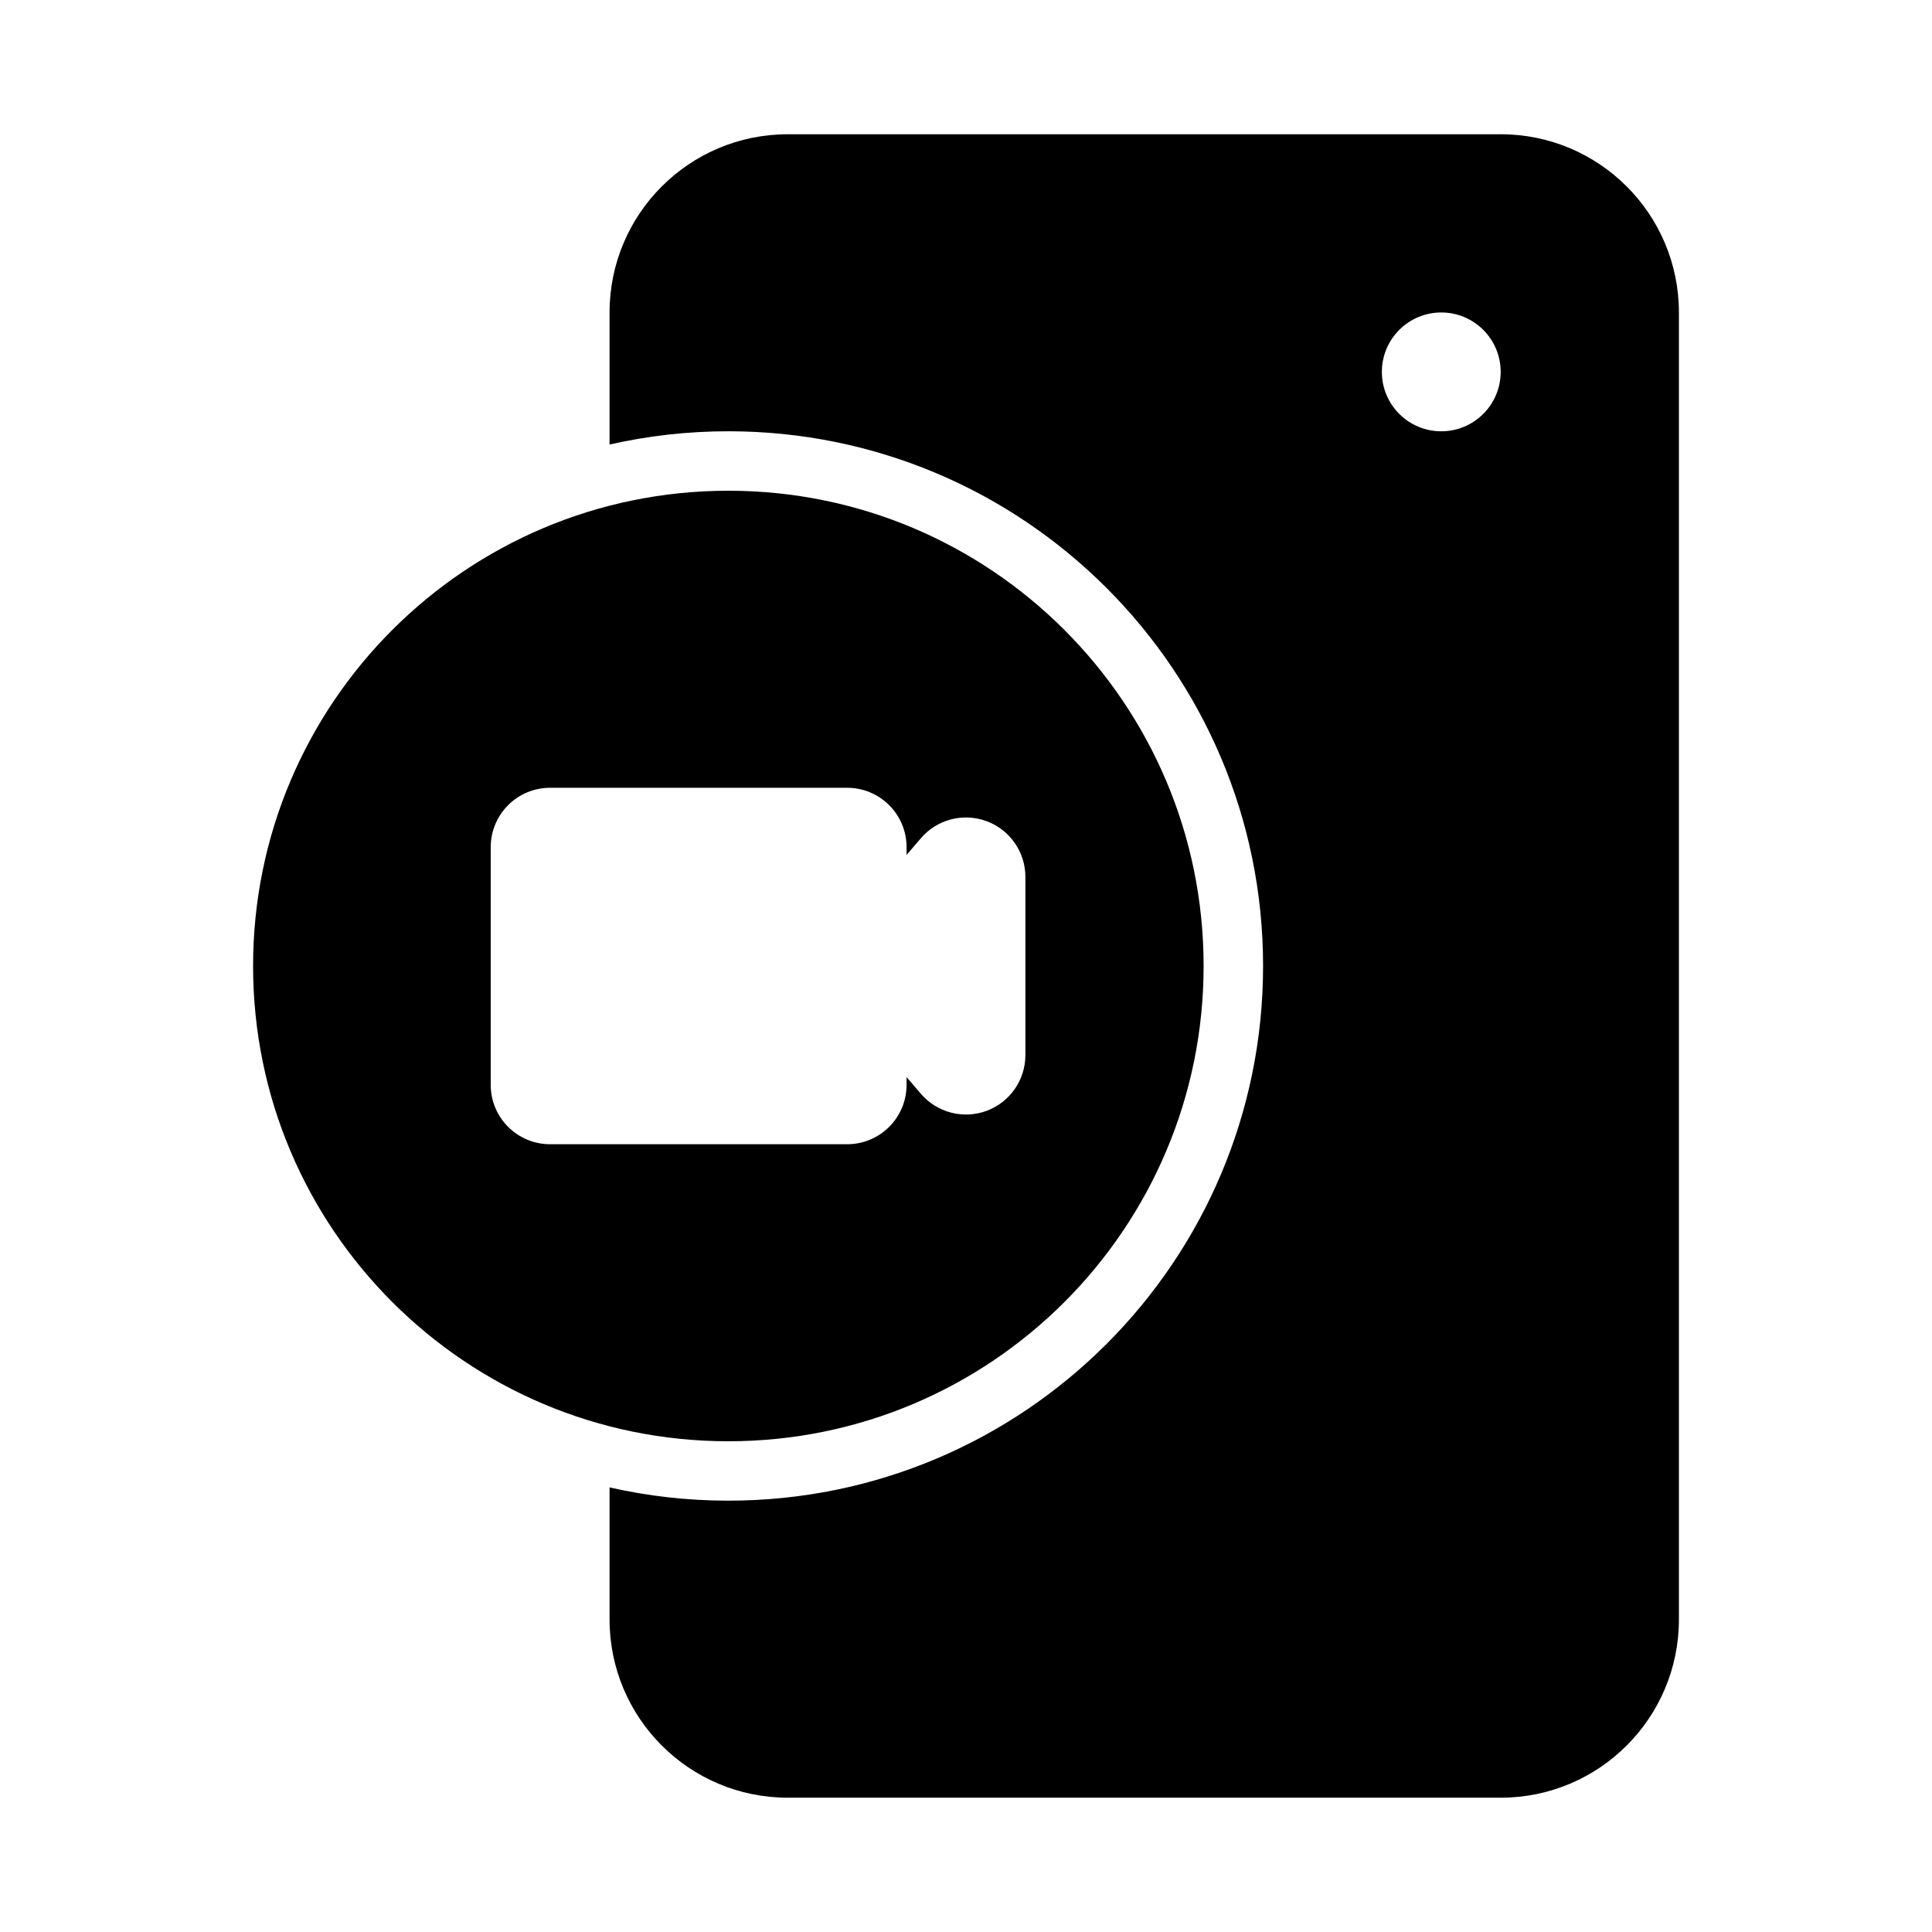
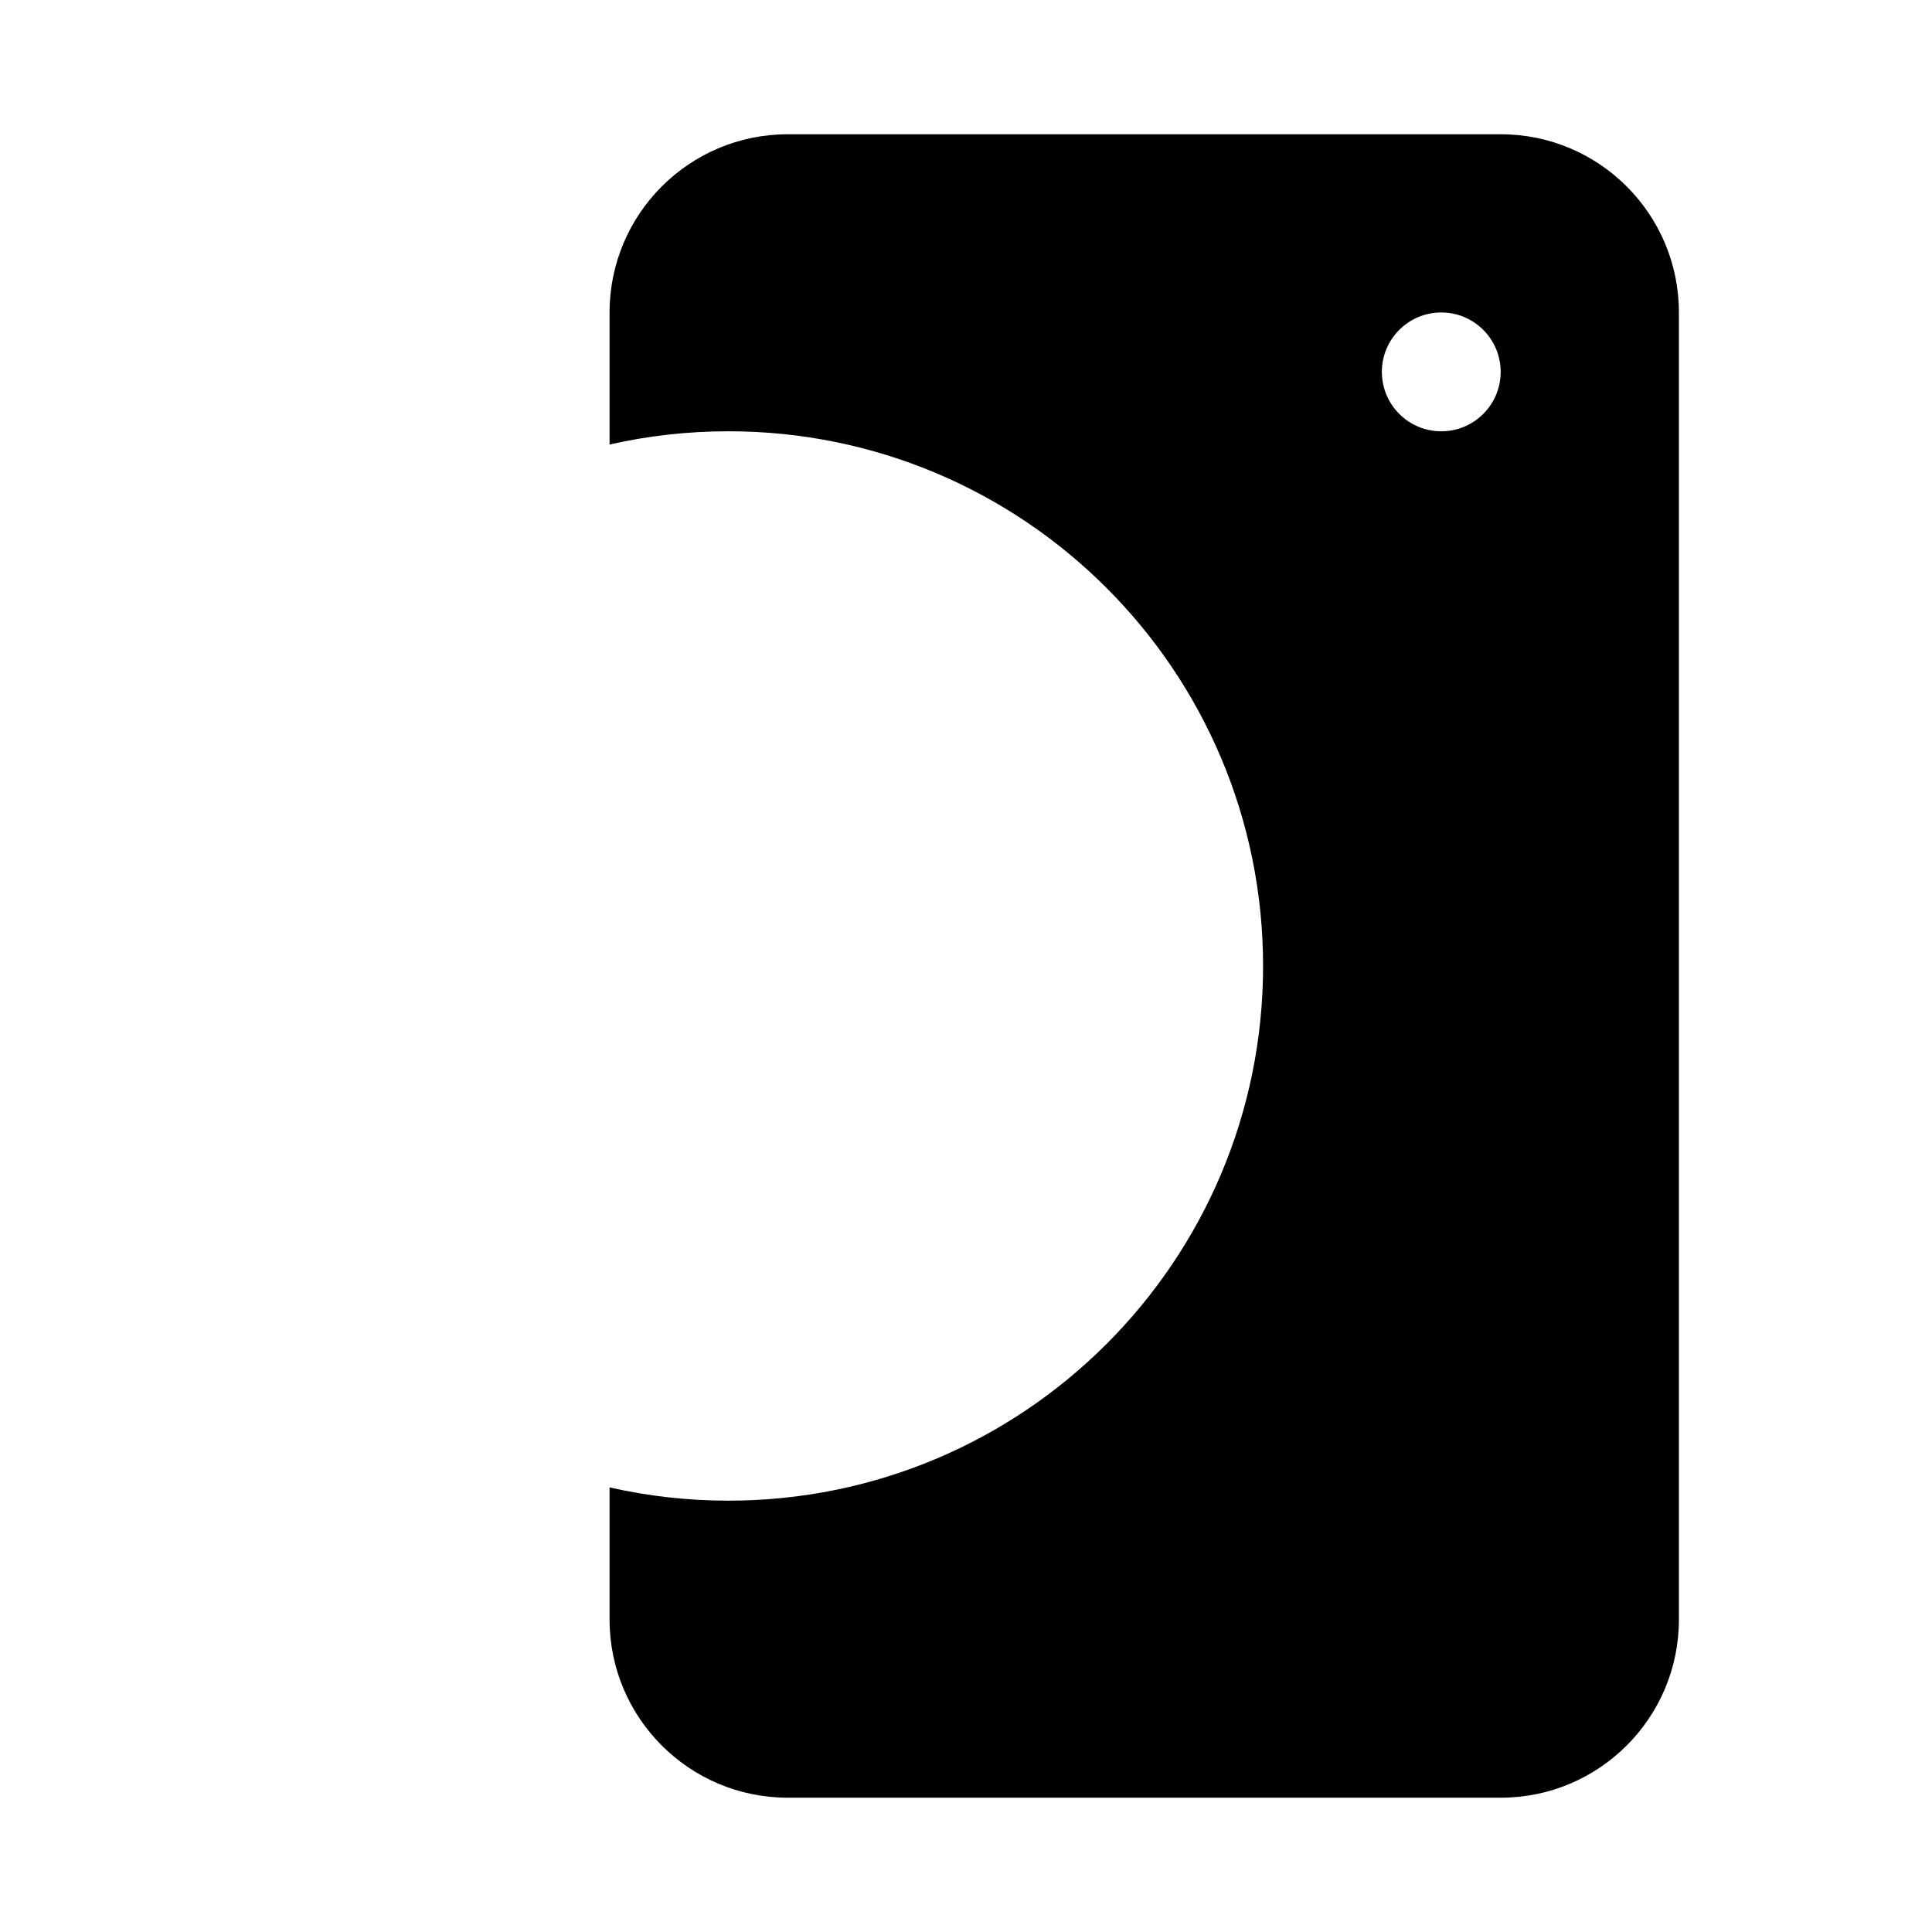
<svg xmlns="http://www.w3.org/2000/svg" fill="#000000" width="800px" height="800px" version="1.1" viewBox="144 144 512 512">
  <g fill-rule="evenodd">
    <path d="m305.54 226.81c0-26.086 21.145-47.23 47.23-47.23h188.93c26.086 0 47.23 21.145 47.23 47.23v346.37c0 26.086-21.145 47.23-47.23 47.23h-188.93c-26.086 0-47.23-21.145-47.23-47.23v-35c10.125 2.297 20.664 3.512 31.488 3.512 78.258 0 141.7-63.438 141.7-141.7s-63.438-141.7-141.7-141.7c-10.824 0-21.363 1.215-31.488 3.512zm220.41 31.488c8.695 0 15.746-7.047 15.746-15.742 0-8.695-7.051-15.746-15.746-15.746-8.695 0-15.742 7.051-15.742 15.746 0 8.695 7.047 15.742 15.742 15.742z" />
-     <path d="m337.02 274.05c-69.562 0-125.95 56.391-125.95 125.95 0 69.559 56.391 125.95 125.95 125.95s125.95-56.391 125.95-125.95c0-69.562-56.391-125.95-125.95-125.95zm-47.234 78.719c-8.695 0-15.742 7.051-15.742 15.746v62.977c0 8.695 7.047 15.742 15.742 15.742h78.723c8.695 0 15.742-7.047 15.742-15.742v-2.051l3.789 4.422c4.289 5.004 11.238 6.809 17.418 4.523 6.18-2.289 10.281-8.18 10.281-14.77v-47.23c0-6.59-4.102-12.48-10.281-14.766-6.18-2.289-13.129-0.484-17.418 4.519l-3.789 4.422v-2.047c0-8.695-7.047-15.746-15.742-15.746z" />
  </g>
</svg>